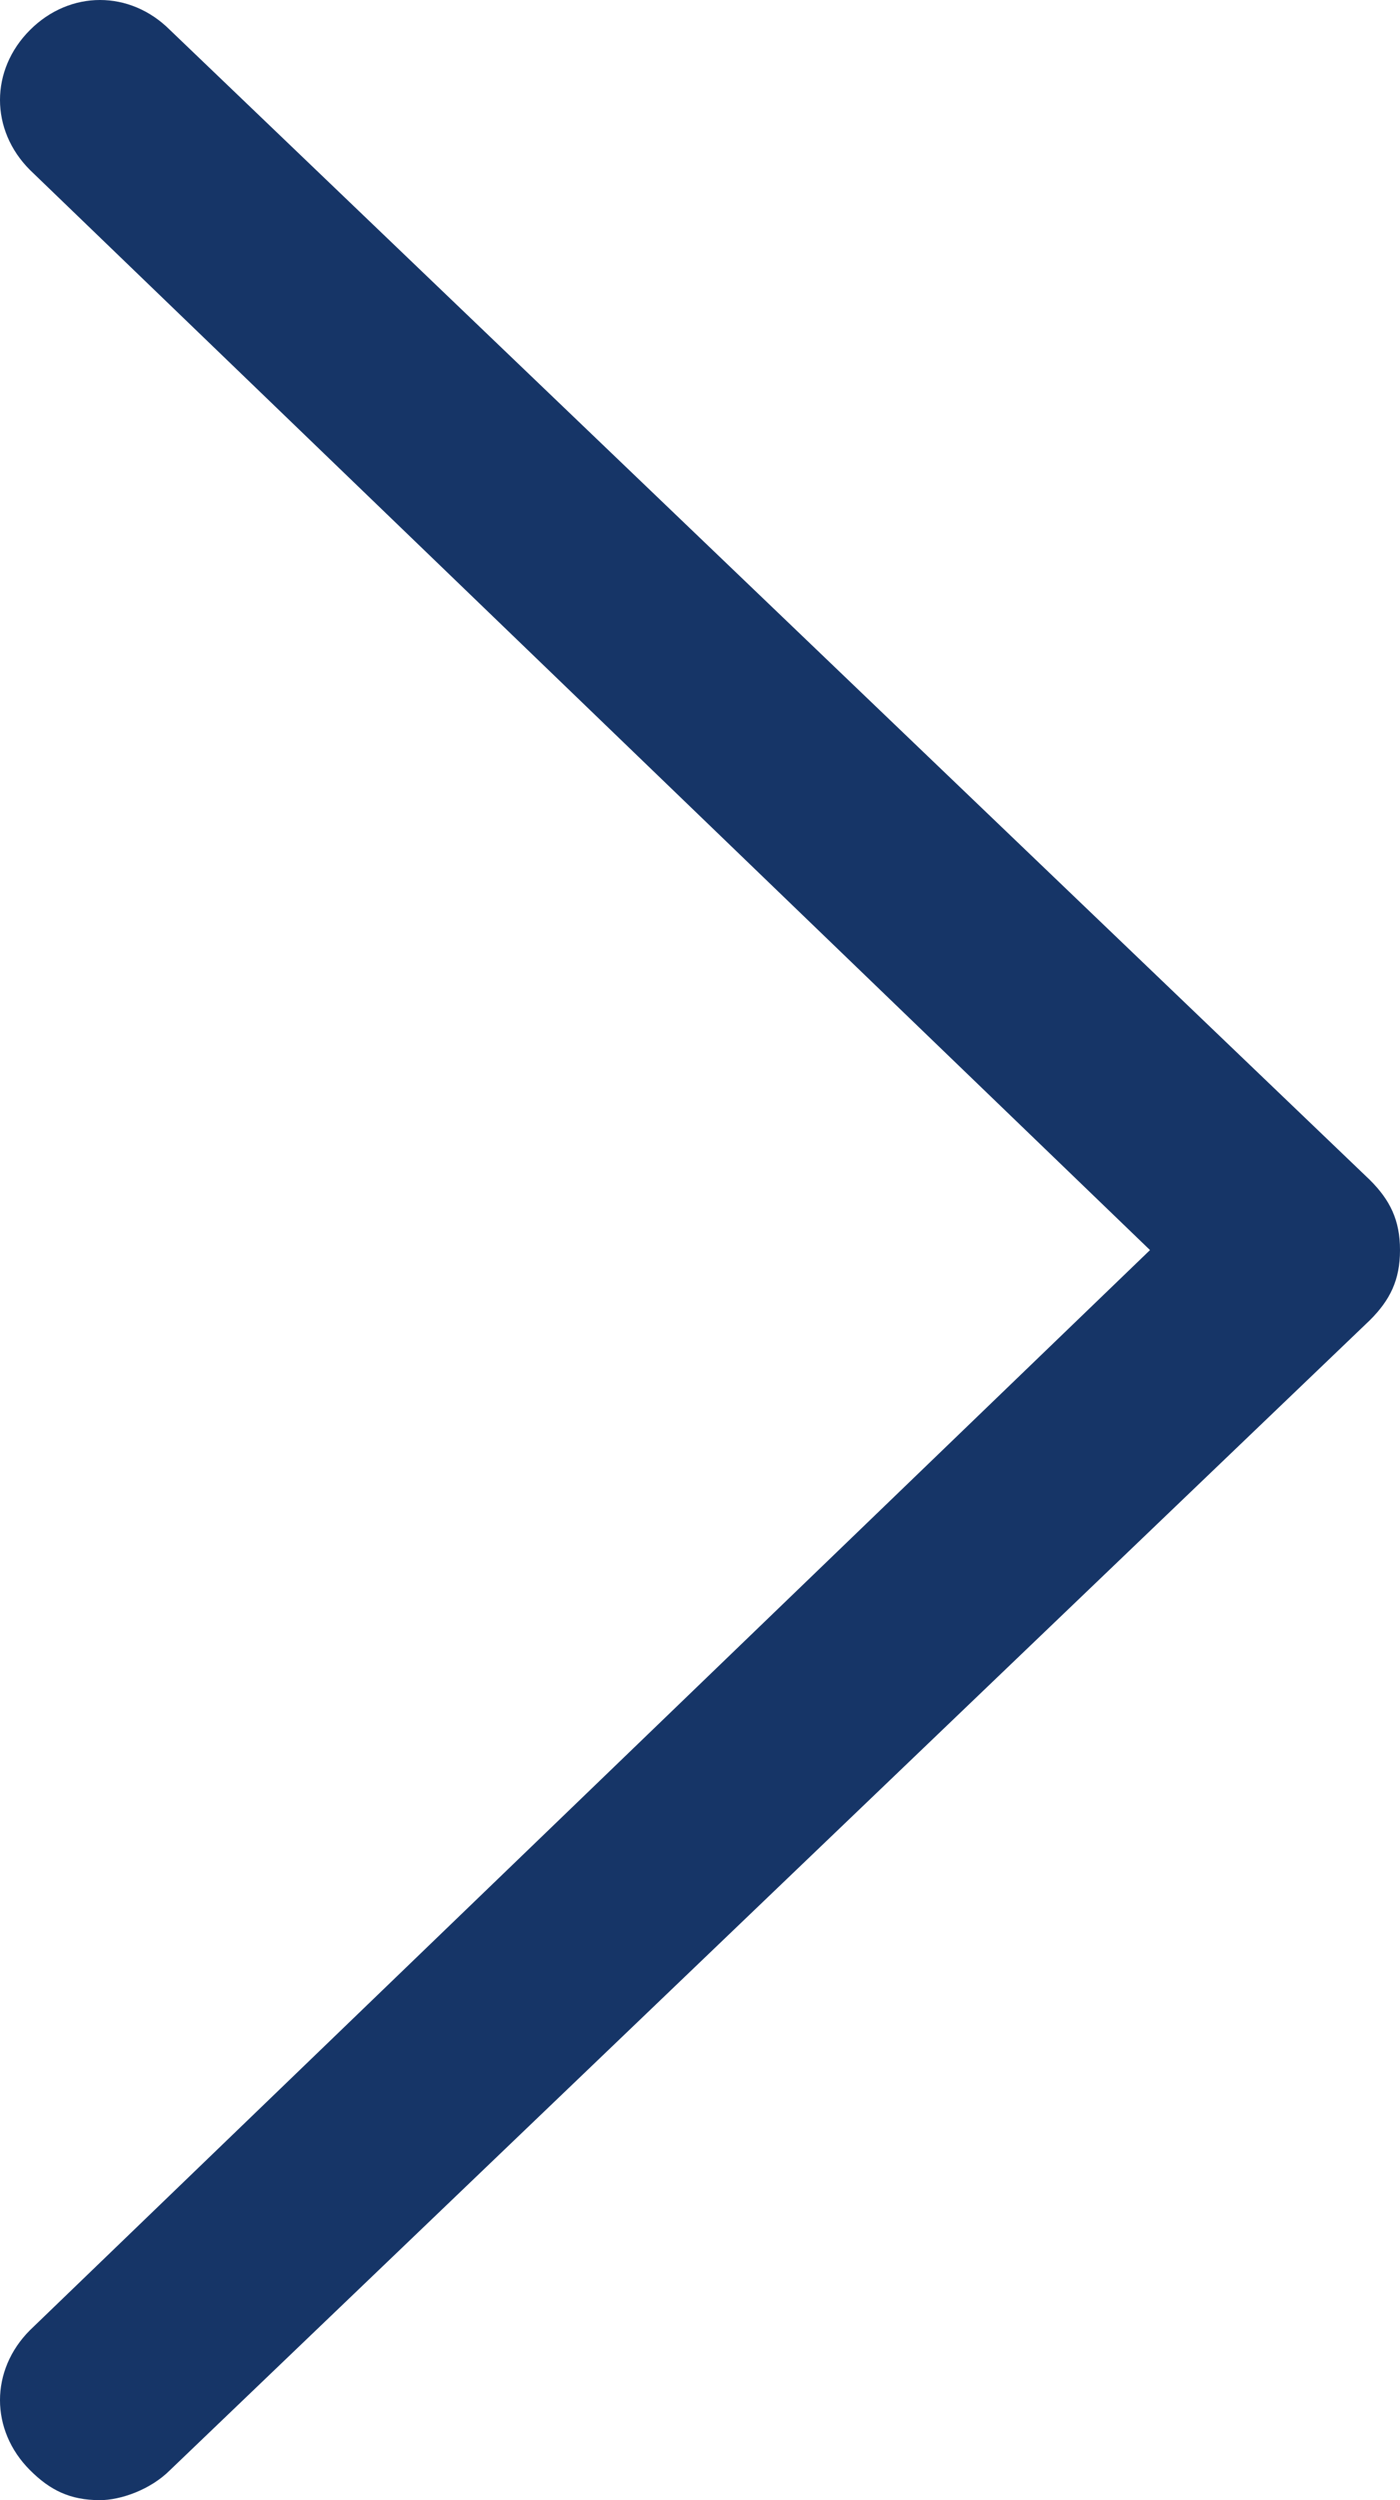
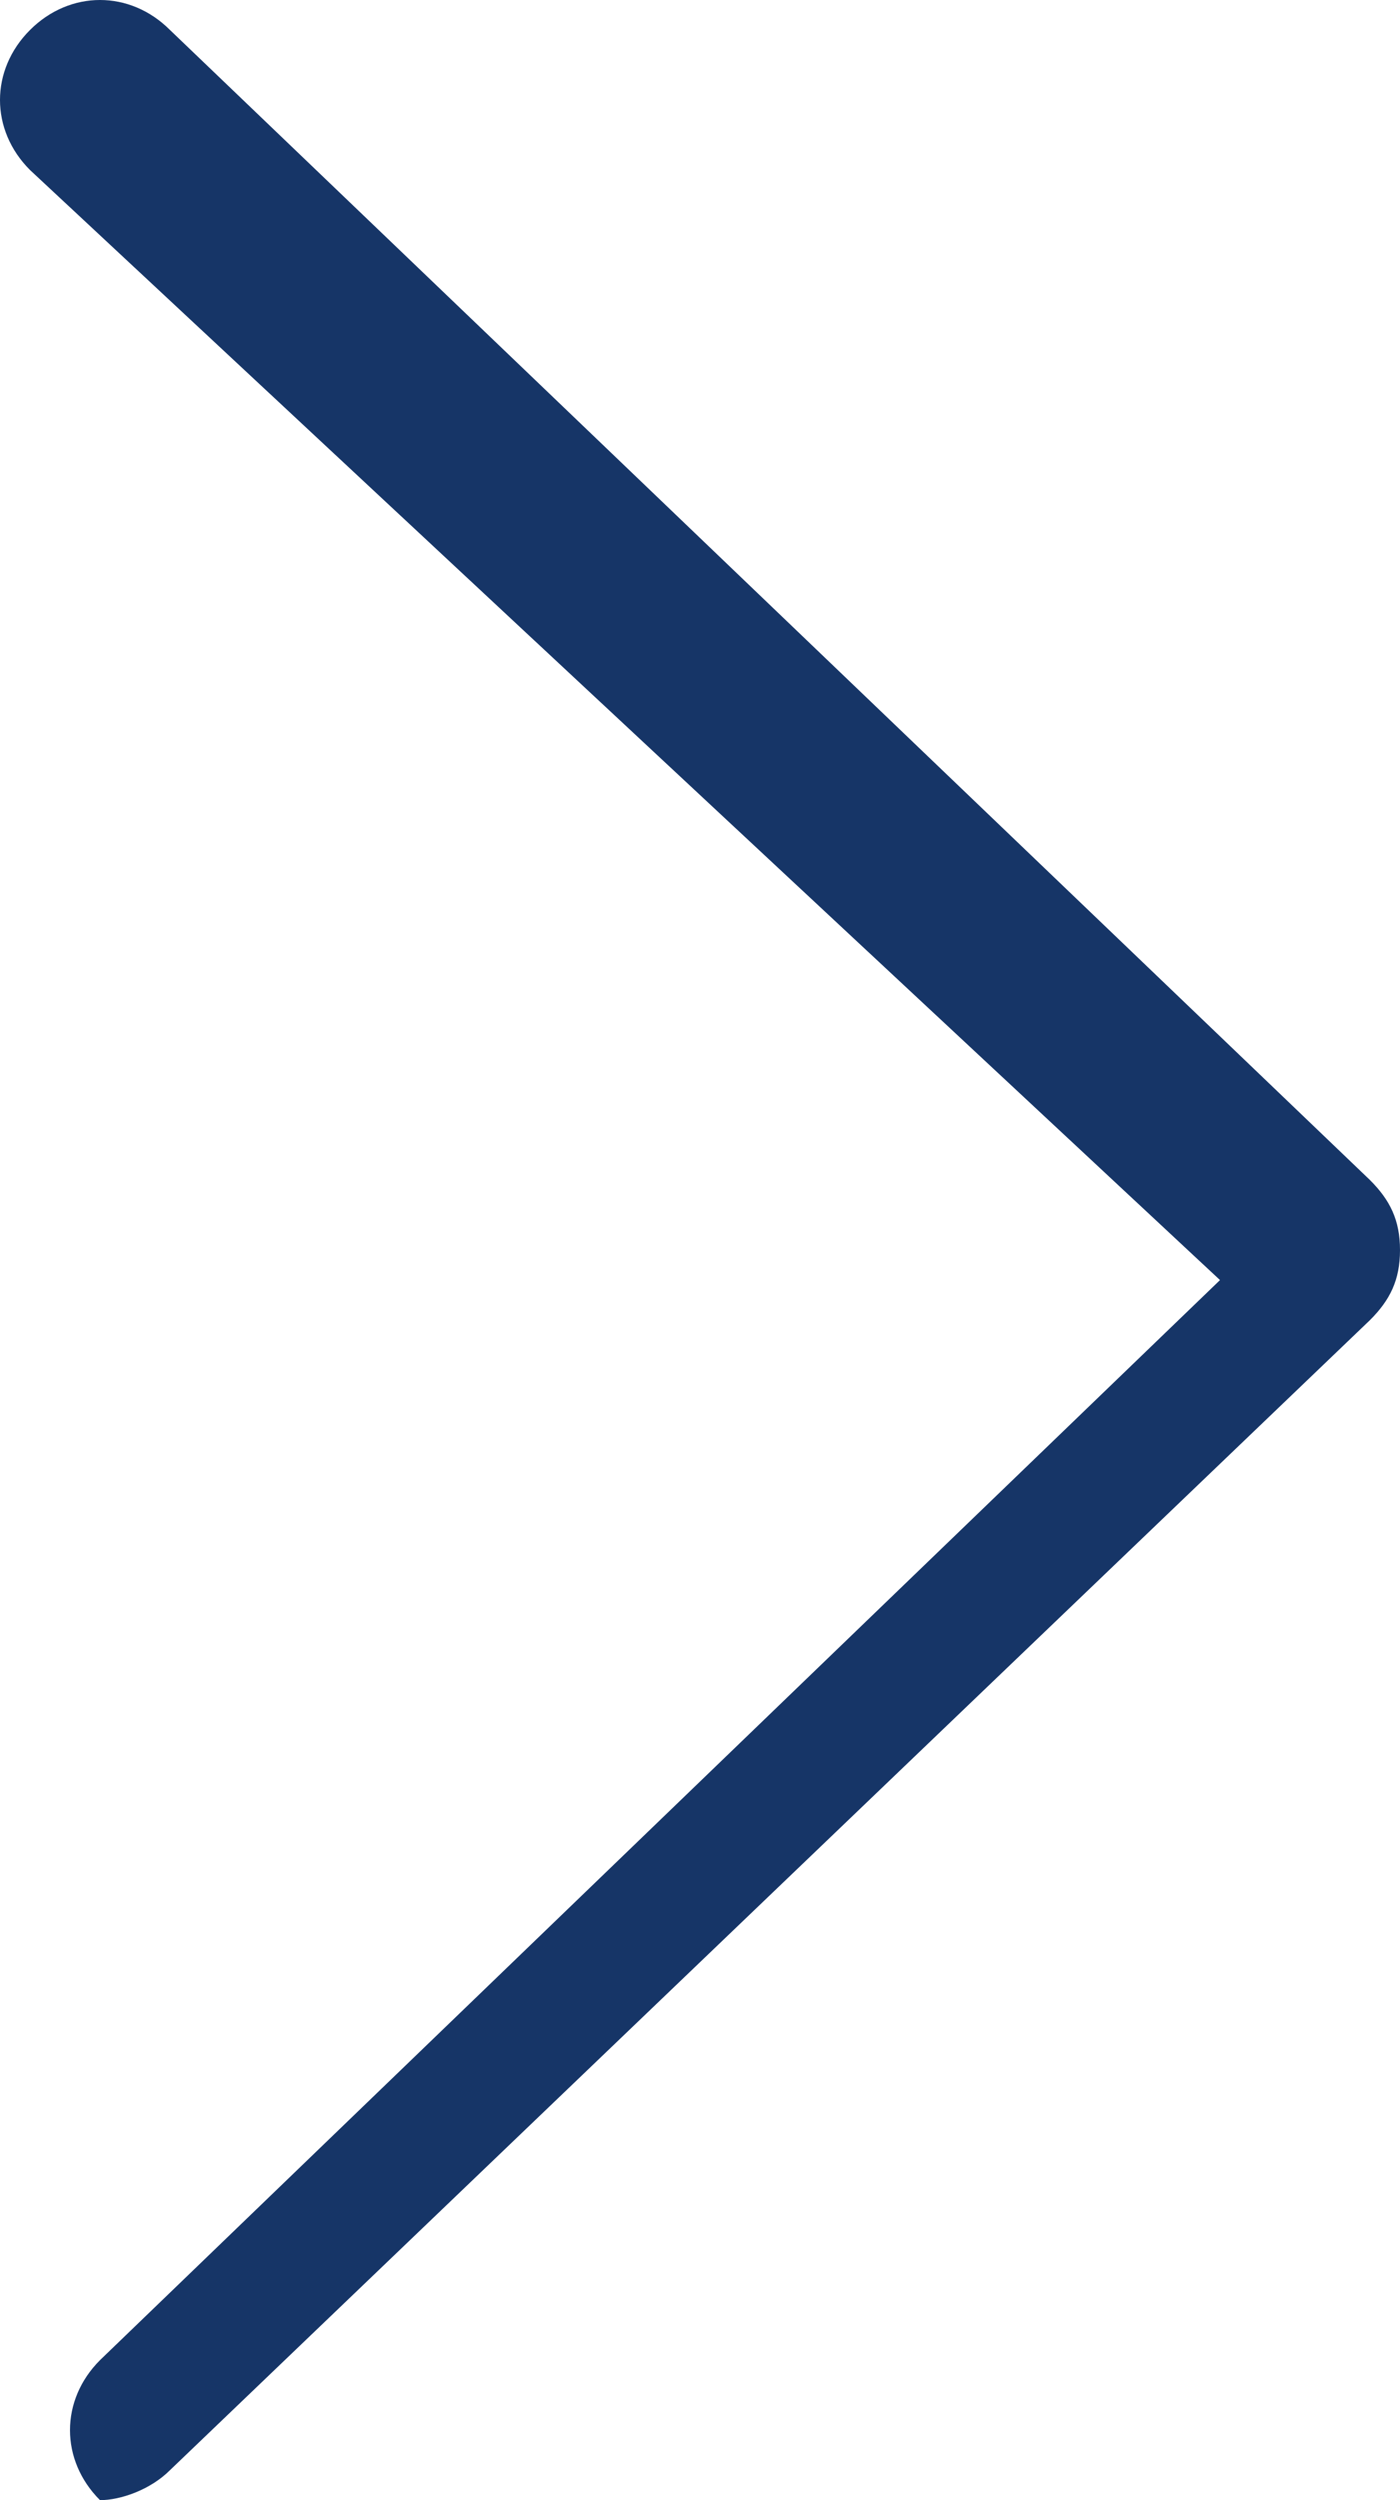
<svg xmlns="http://www.w3.org/2000/svg" version="1.1" id="Isolation_Mode" x="0px" y="0px" width="14px" height="25px" viewBox="0 0 14 25" style="enable-background:new 0 0 14 25;" xml:space="preserve">
  <style type="text/css">

	.st0{fill:#163567;}

</style>
  <g>
-     <path class="st0" d="M1,25c-0.3,0-0.5-0.1-0.7-0.3c-0.4-0.4-0.4-1,0-1.4l11.2-10.8L0.3,1.7c-0.4-0.4-0.4-1,0-1.4    c0.4-0.4,1-0.4,1.4,0l12,11.5c0.2,0.2,0.3,0.4,0.3,0.7s-0.1,0.5-0.3,0.7l-12,11.5C1.5,24.9,1.2,25,1,25z" />
+     <path class="st0" d="M1,25c-0.4-0.4-0.4-1,0-1.4l11.2-10.8L0.3,1.7c-0.4-0.4-0.4-1,0-1.4    c0.4-0.4,1-0.4,1.4,0l12,11.5c0.2,0.2,0.3,0.4,0.3,0.7s-0.1,0.5-0.3,0.7l-12,11.5C1.5,24.9,1.2,25,1,25z" />
  </g>
</svg>